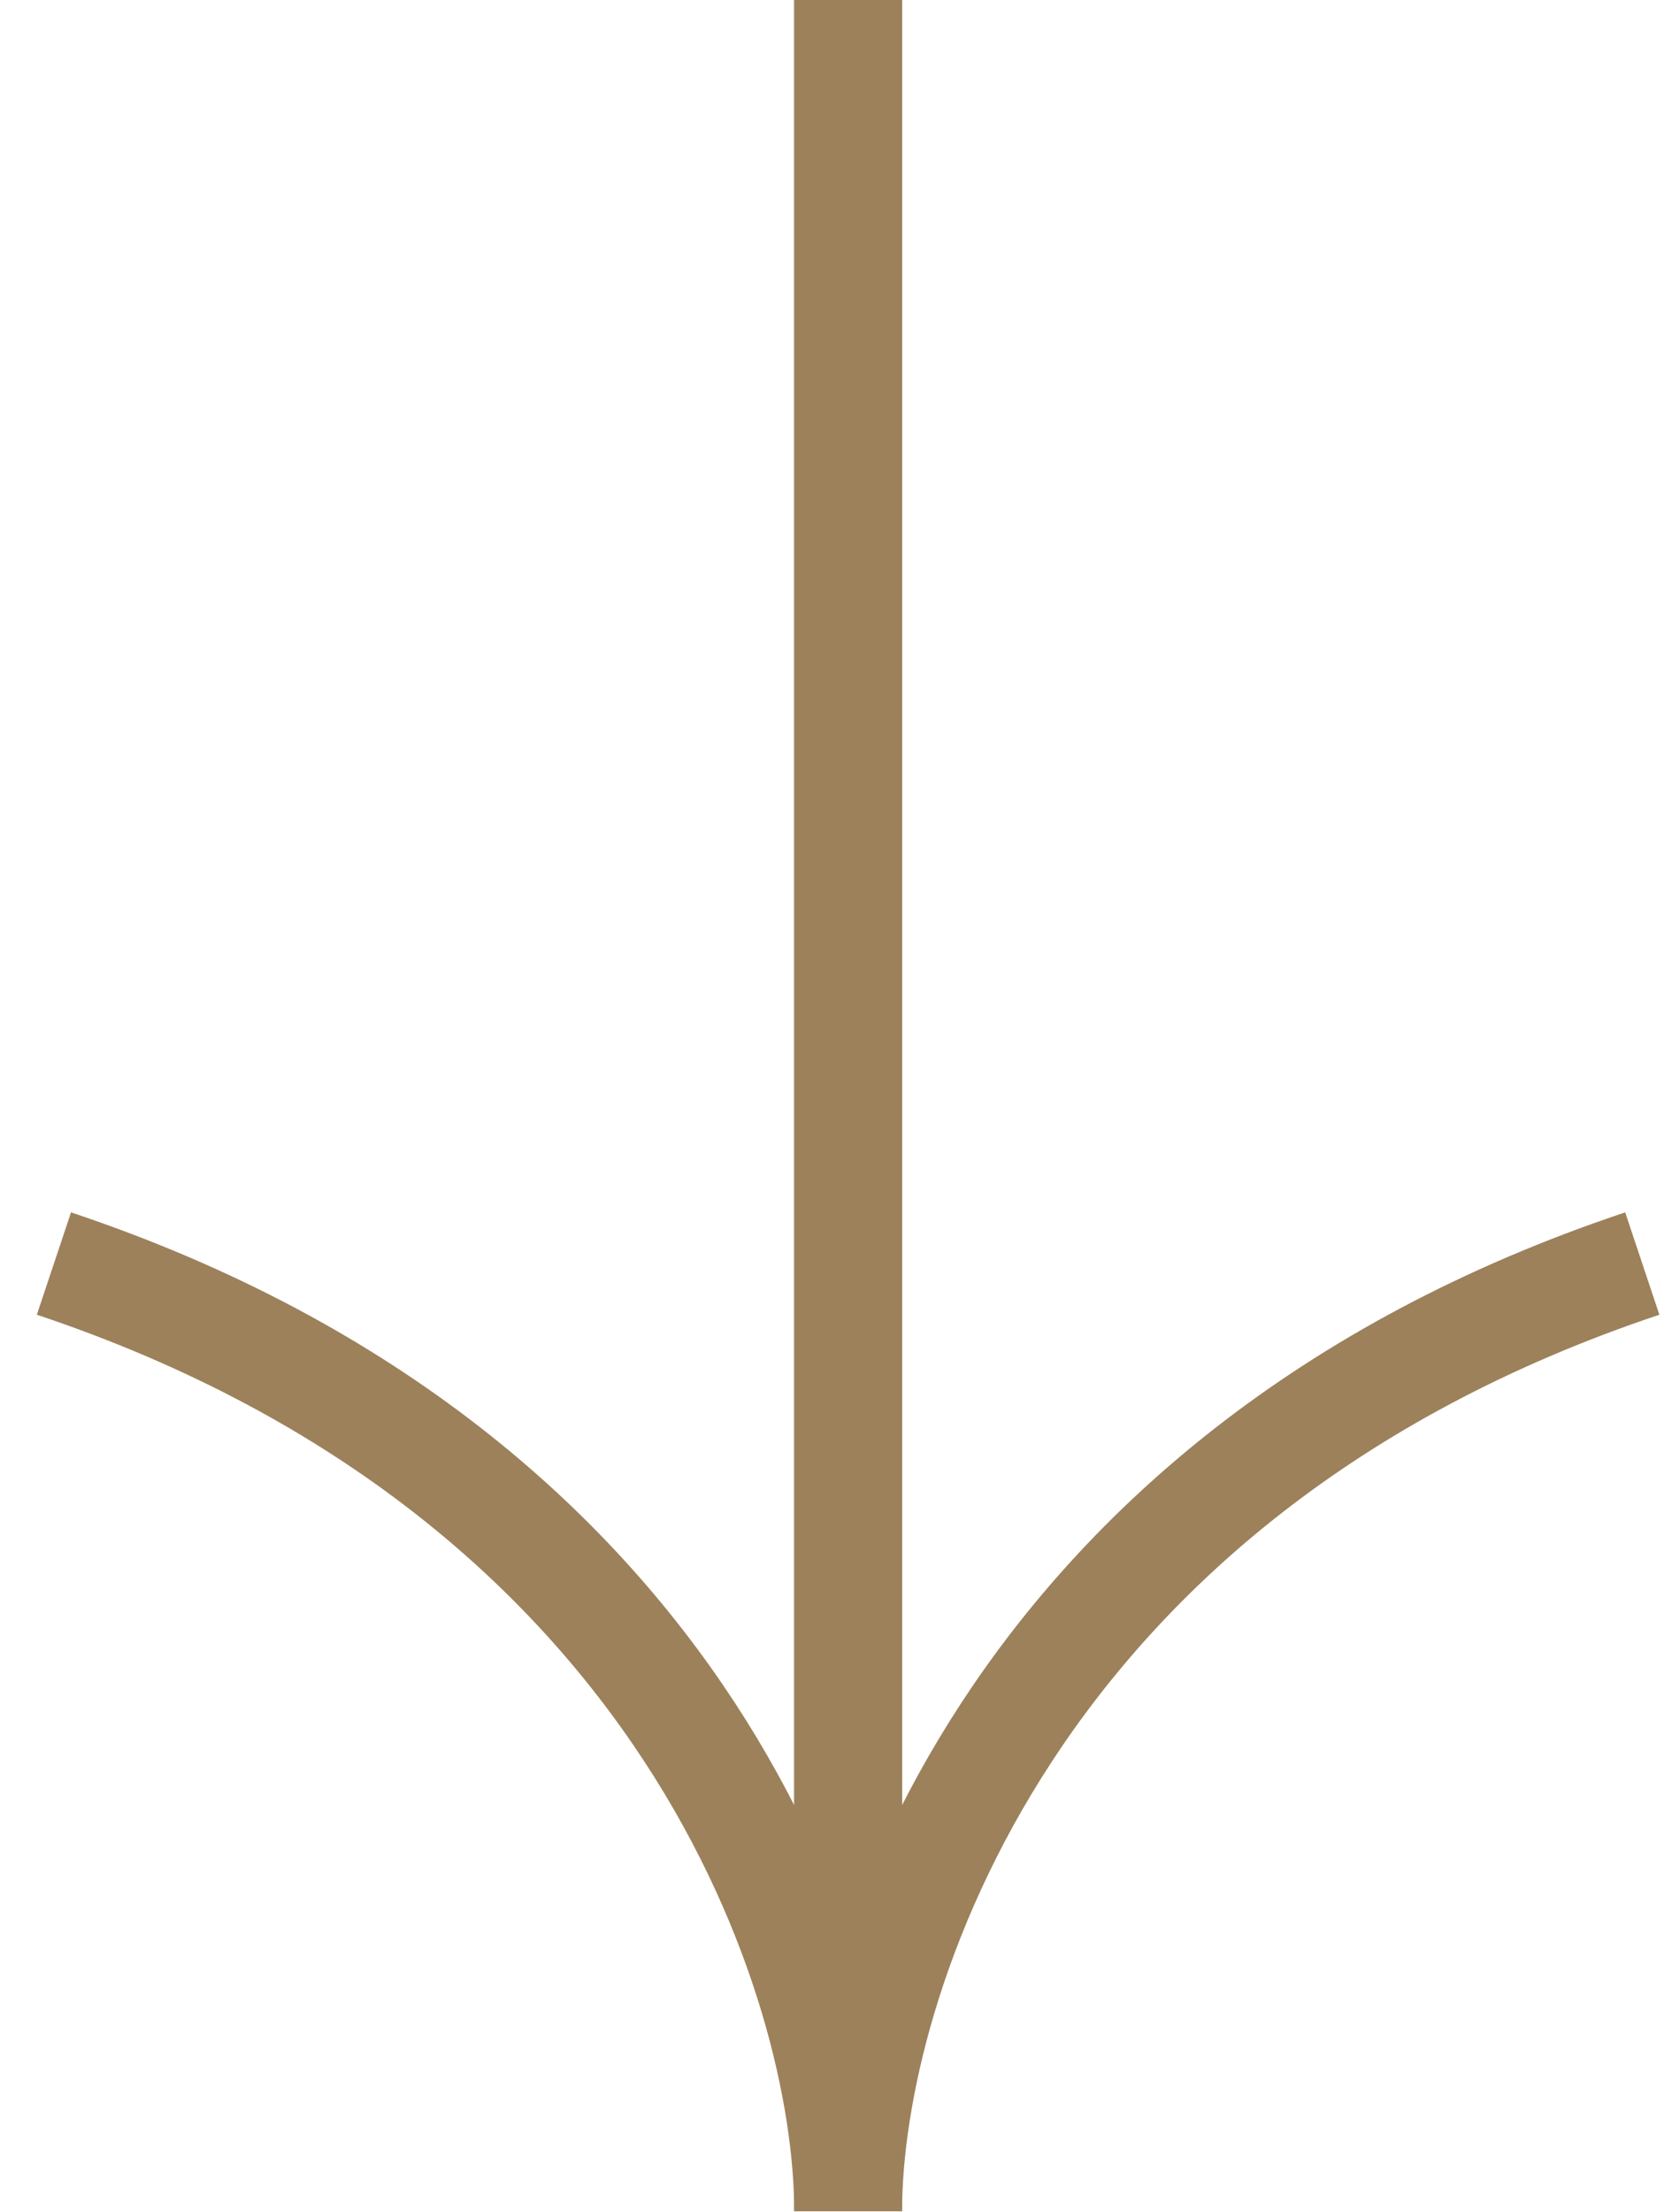
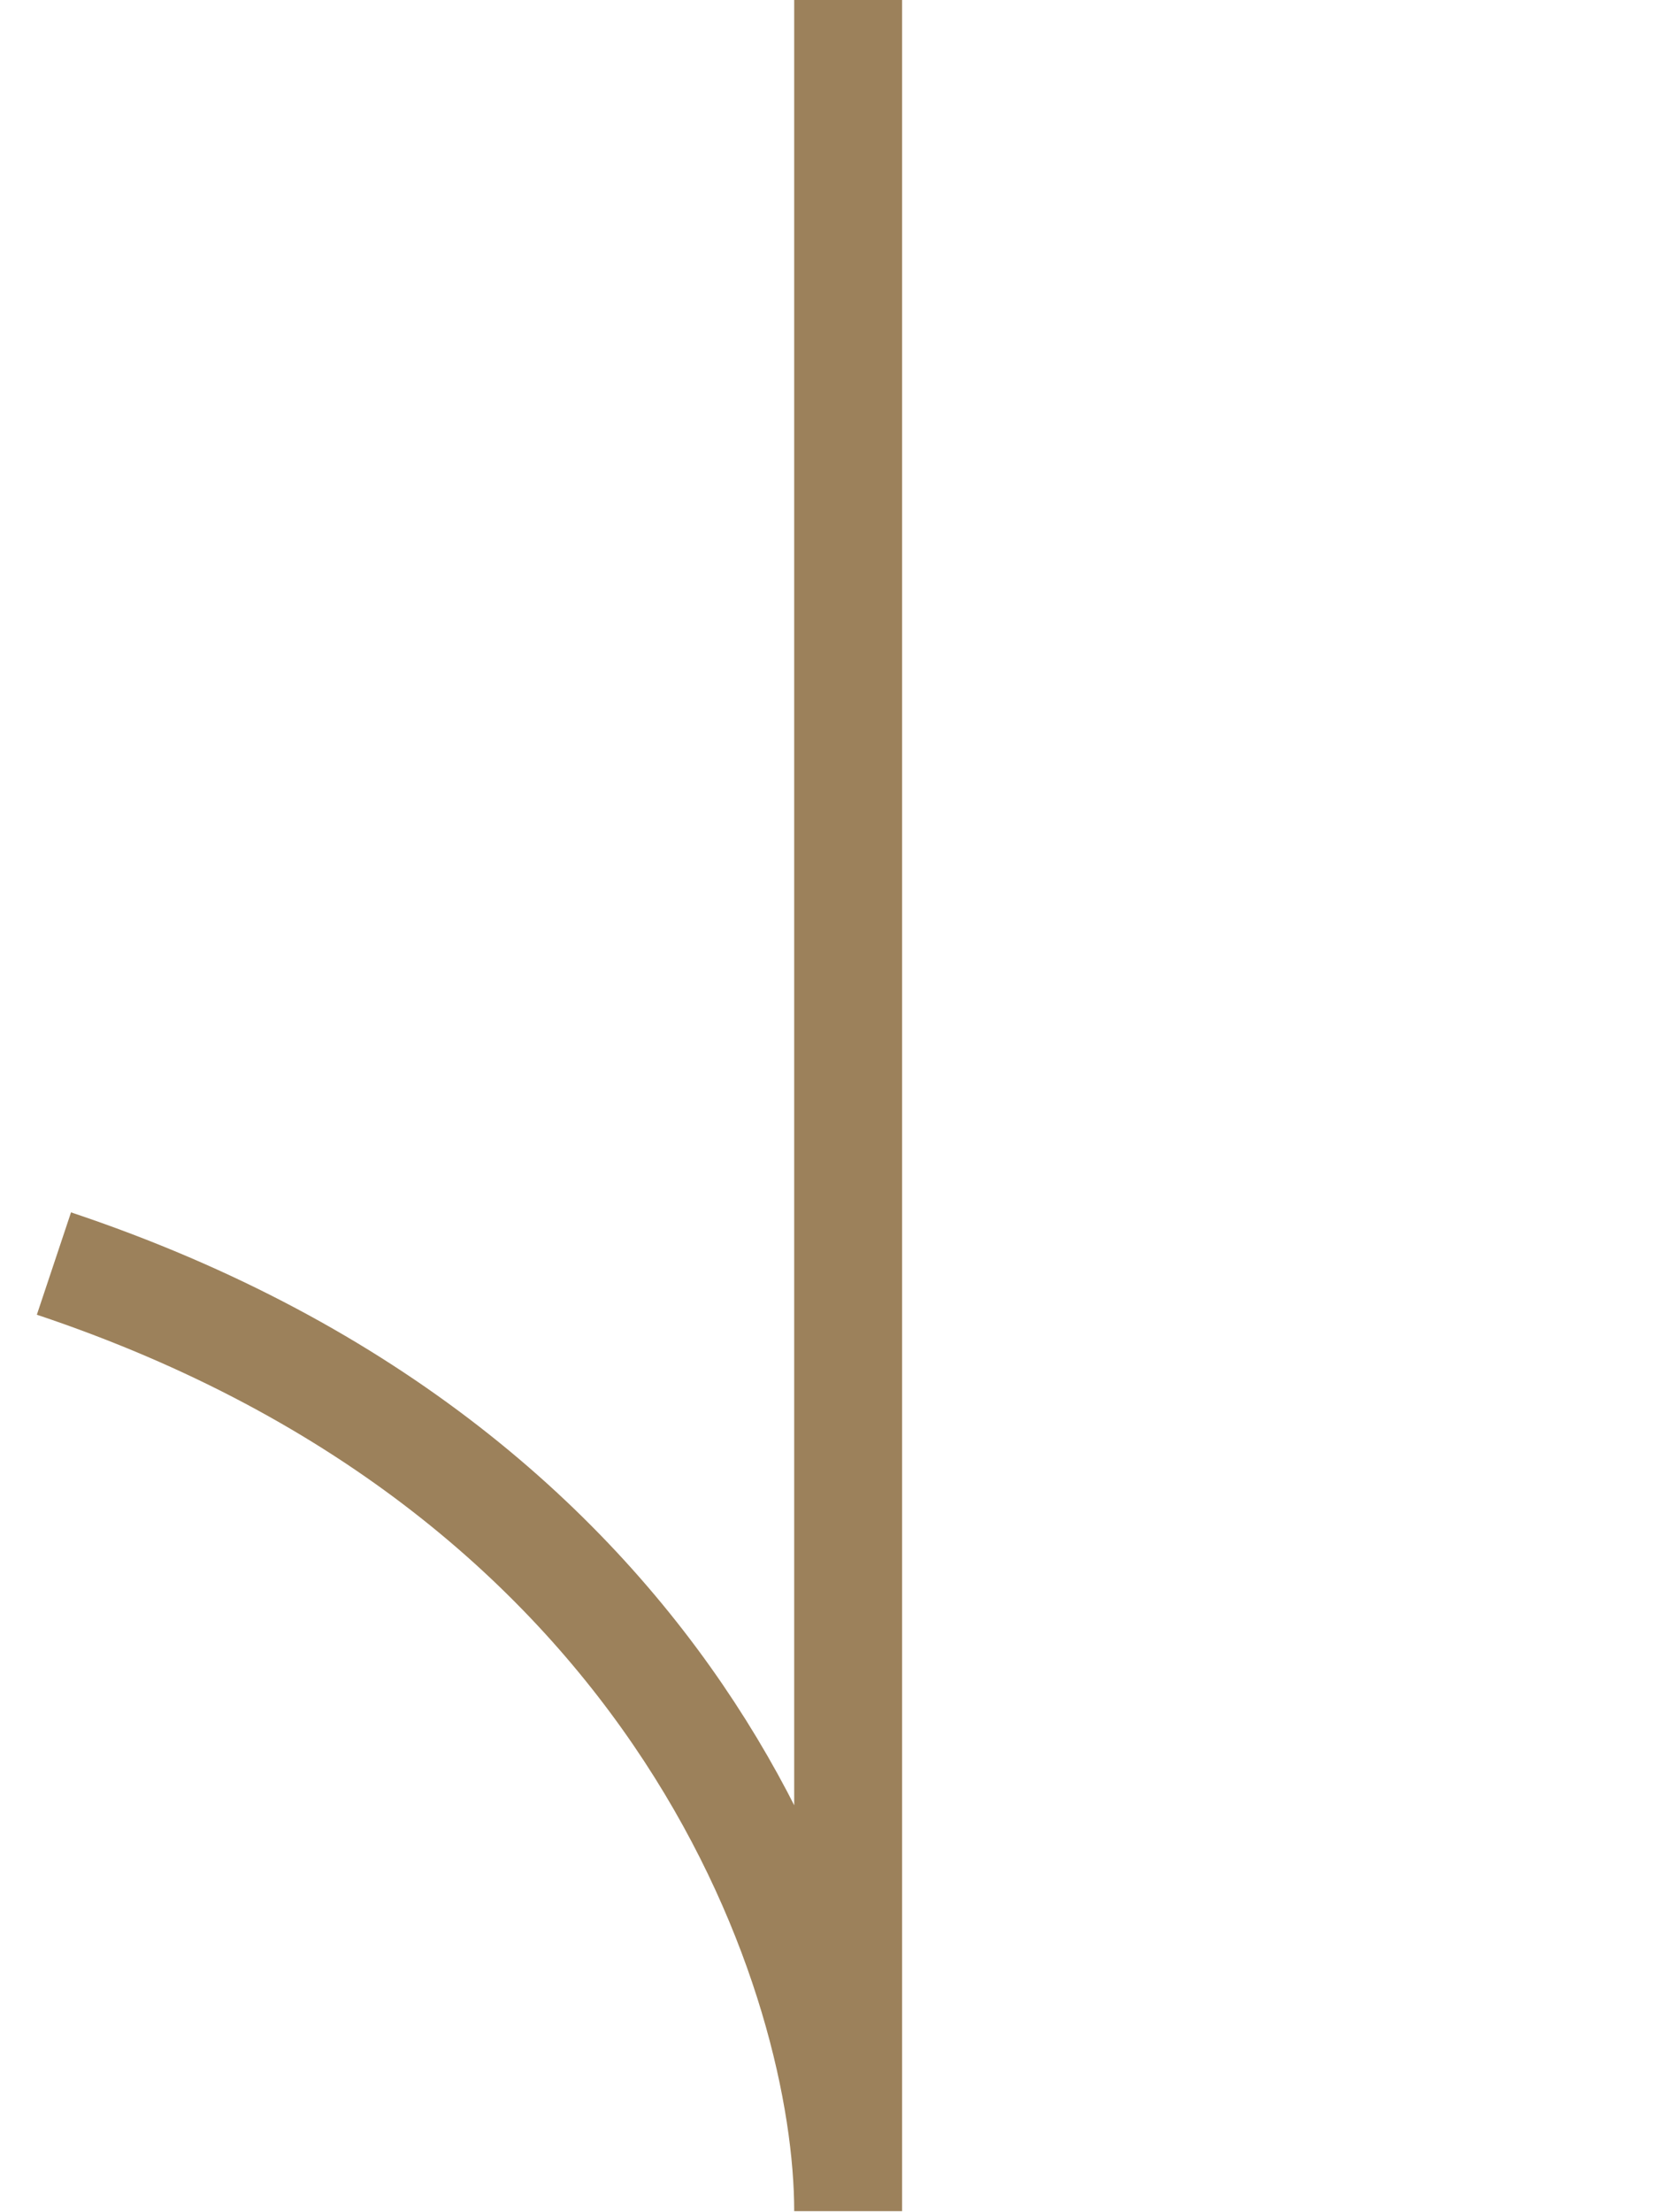
<svg xmlns="http://www.w3.org/2000/svg" width="31" height="41" viewBox="0 0 31 41" fill="none">
-   <path d="M15.725 0L15.725 40.979C15.725 36.764 18.669 27.351 30.449 23.417" stroke="#9C815B" stroke-width="2" />
  <path d="M15.725 0L15.725 40.979C15.725 36.764 12.78 27.351 1 23.417" stroke="#9C815B" stroke-width="2" />
</svg>